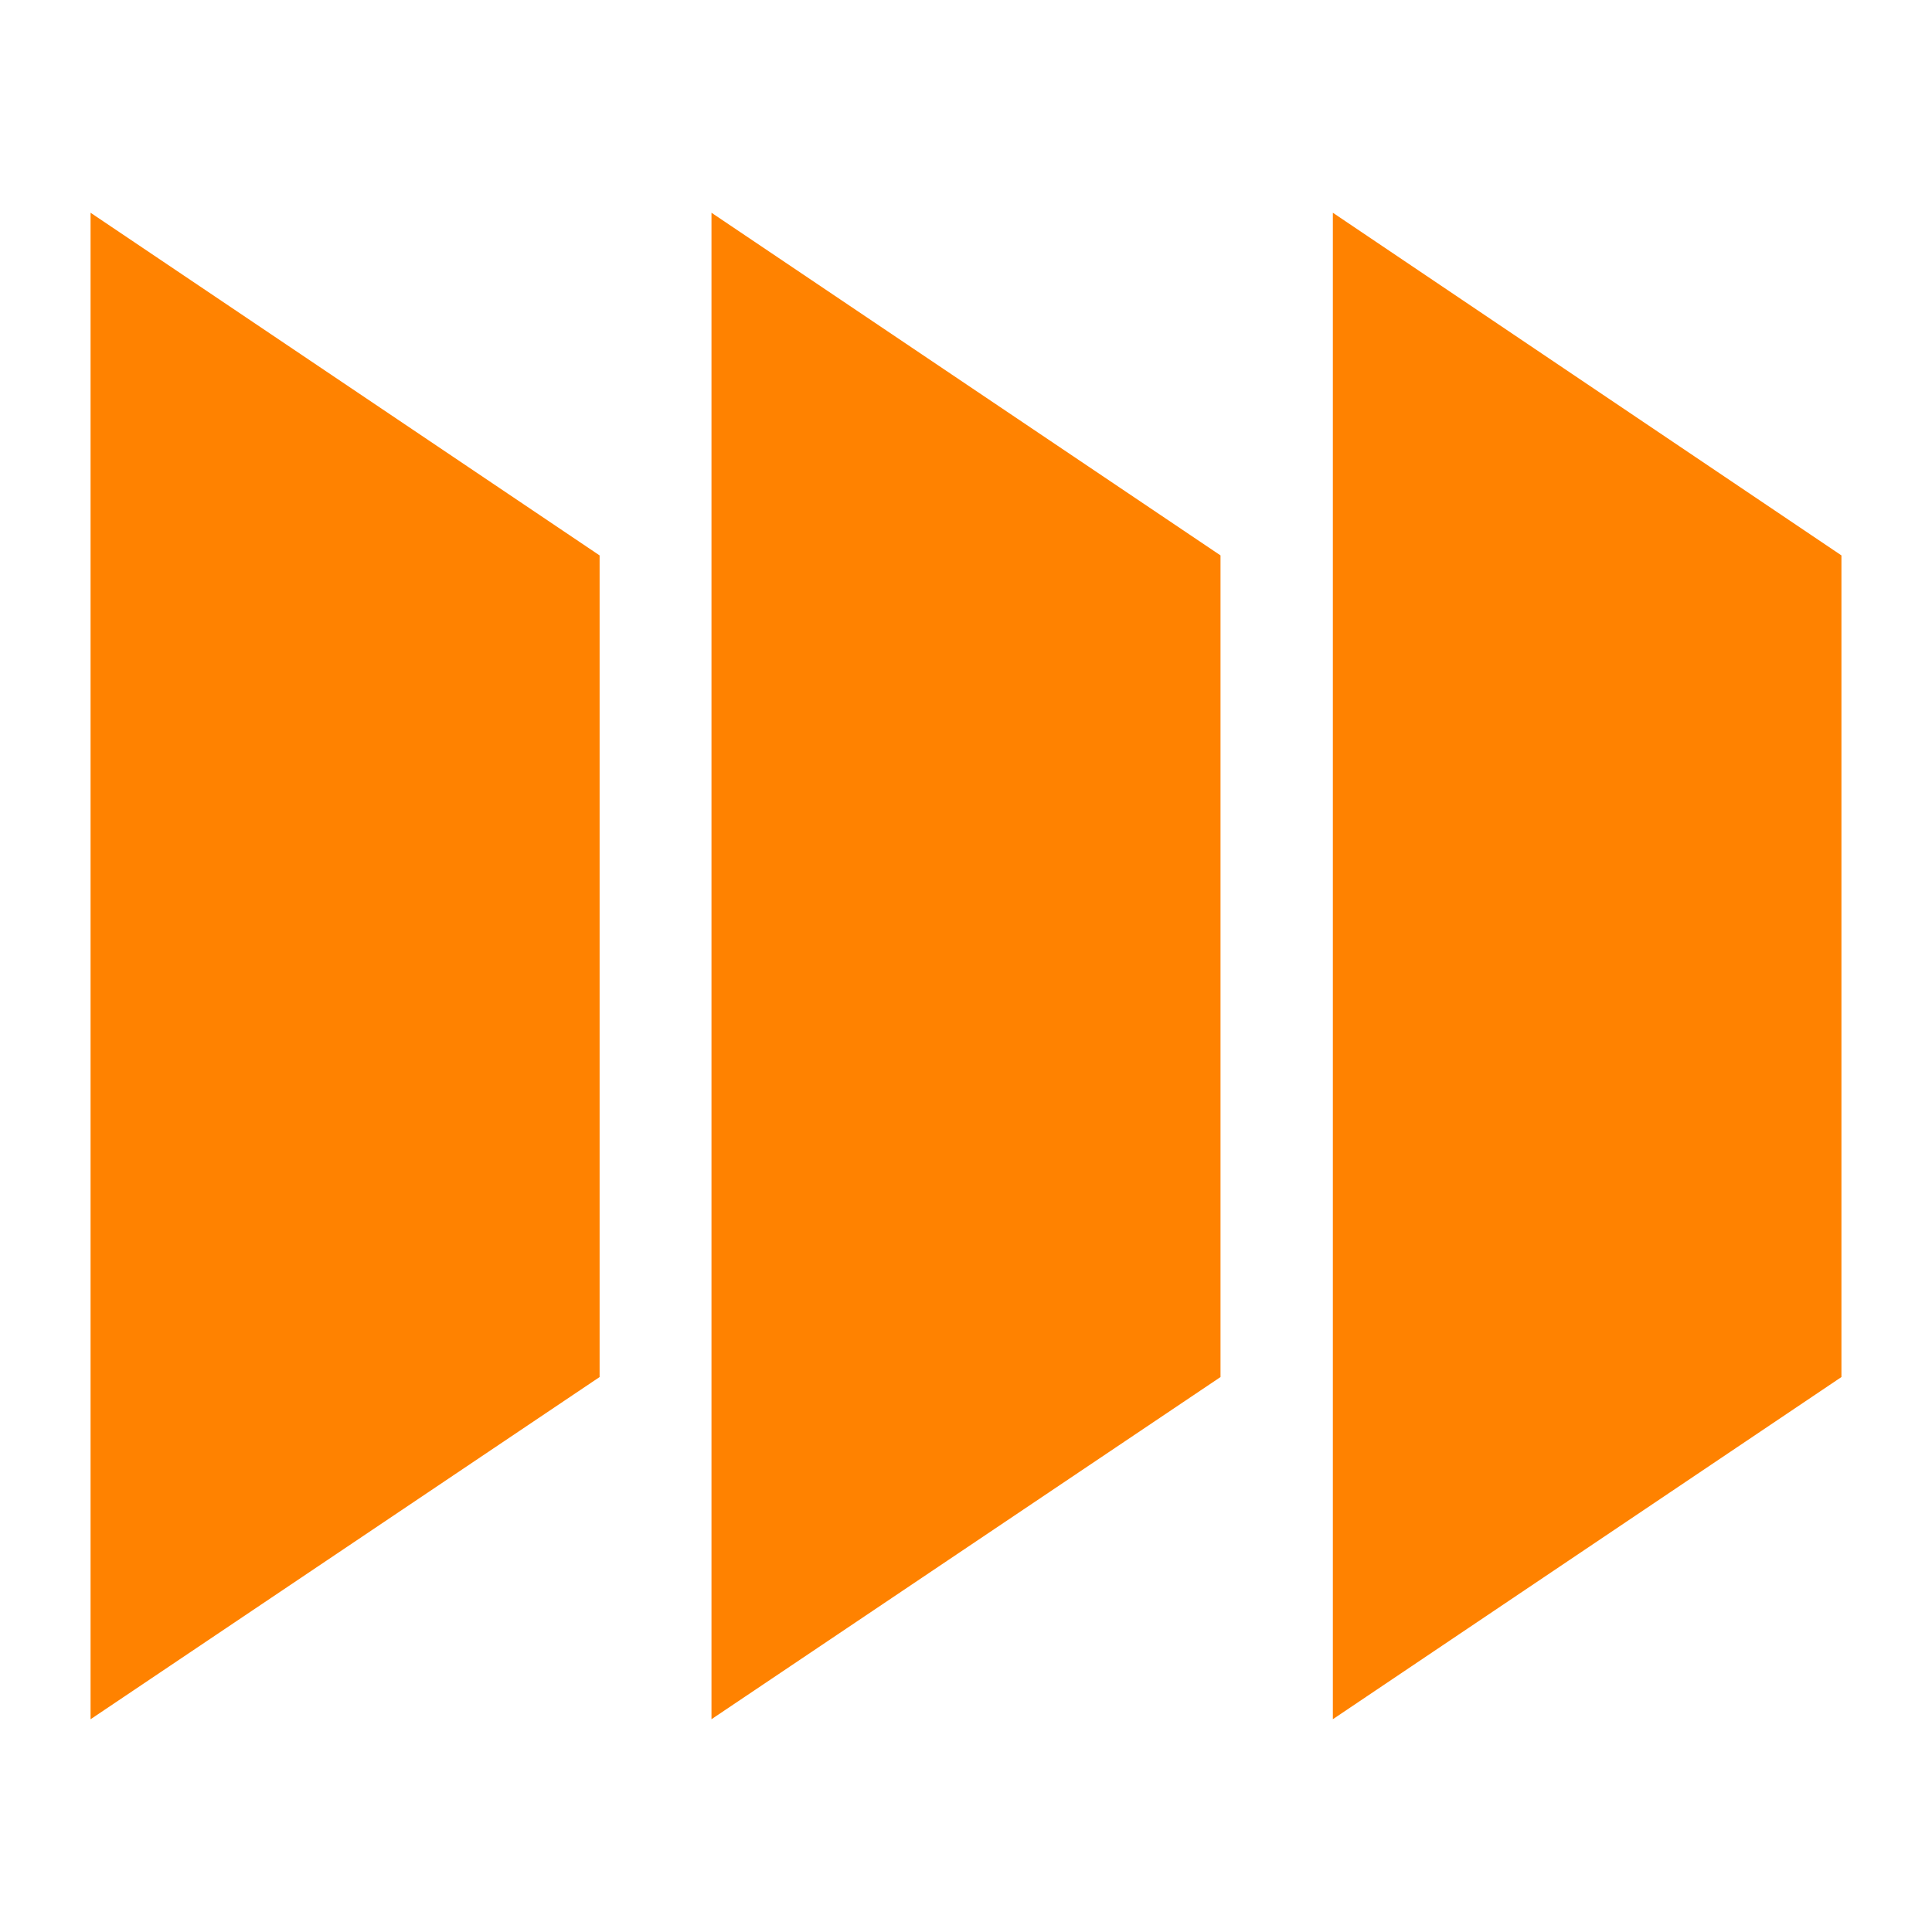
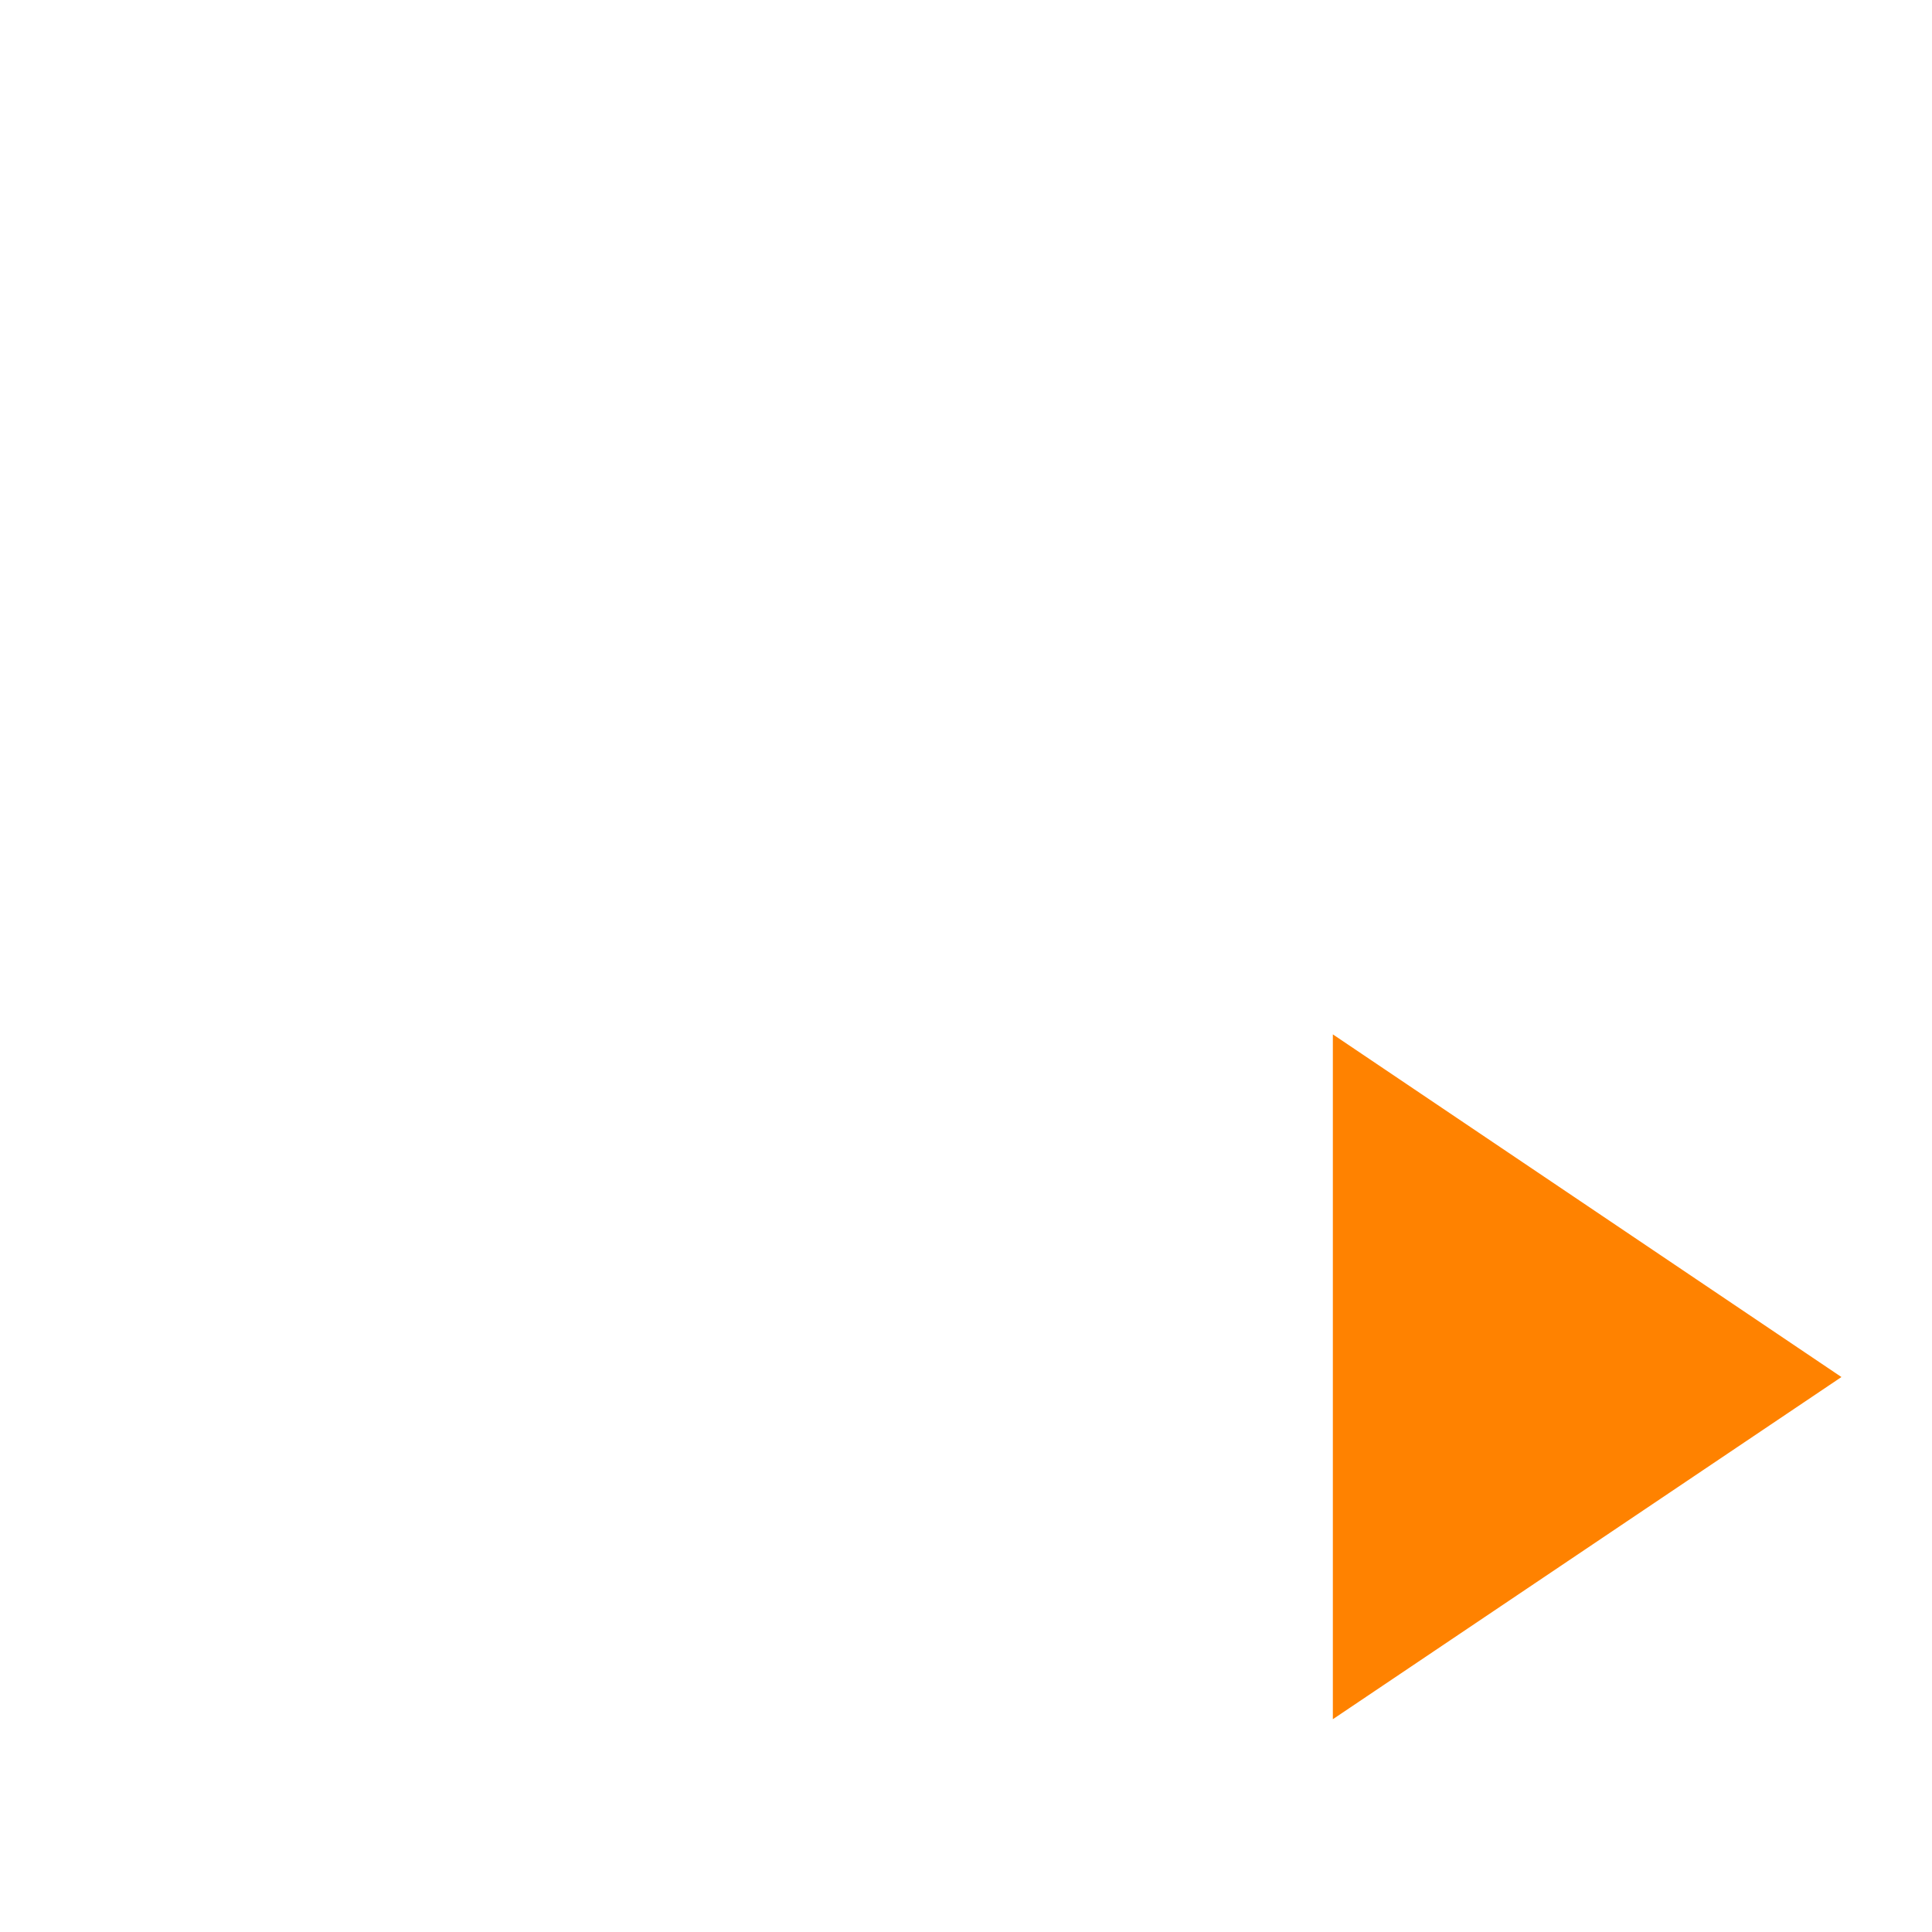
<svg xmlns="http://www.w3.org/2000/svg" id="Layer_2" data-name="Layer 2" viewBox="0 0 512 512">
  <defs>
    <style>      .cls-1 {        fill: none;      }      .cls-2 {        fill: #ff8200;      }    </style>
  </defs>
  <g id="Layer_1-2" data-name="Layer 1">
    <rect class="cls-1" width="512" height="512" rx="16" ry="16" />
    <g>
-       <path class="cls-2" d="M488,364.93l-134.78,90.68V56.38l134.78,90.81v217.74Z" />
-       <path class="cls-2" d="M323.45,364.93l-134.9,90.68V56.38l134.9,90.81v217.74Z" />
-       <path class="cls-2" d="M158.9,364.93L24,455.62V56.38l134.9,90.81v217.74Z" />
+       <path class="cls-2" d="M488,364.93l-134.78,90.68V56.38v217.74Z" />
    </g>
  </g>
</svg>